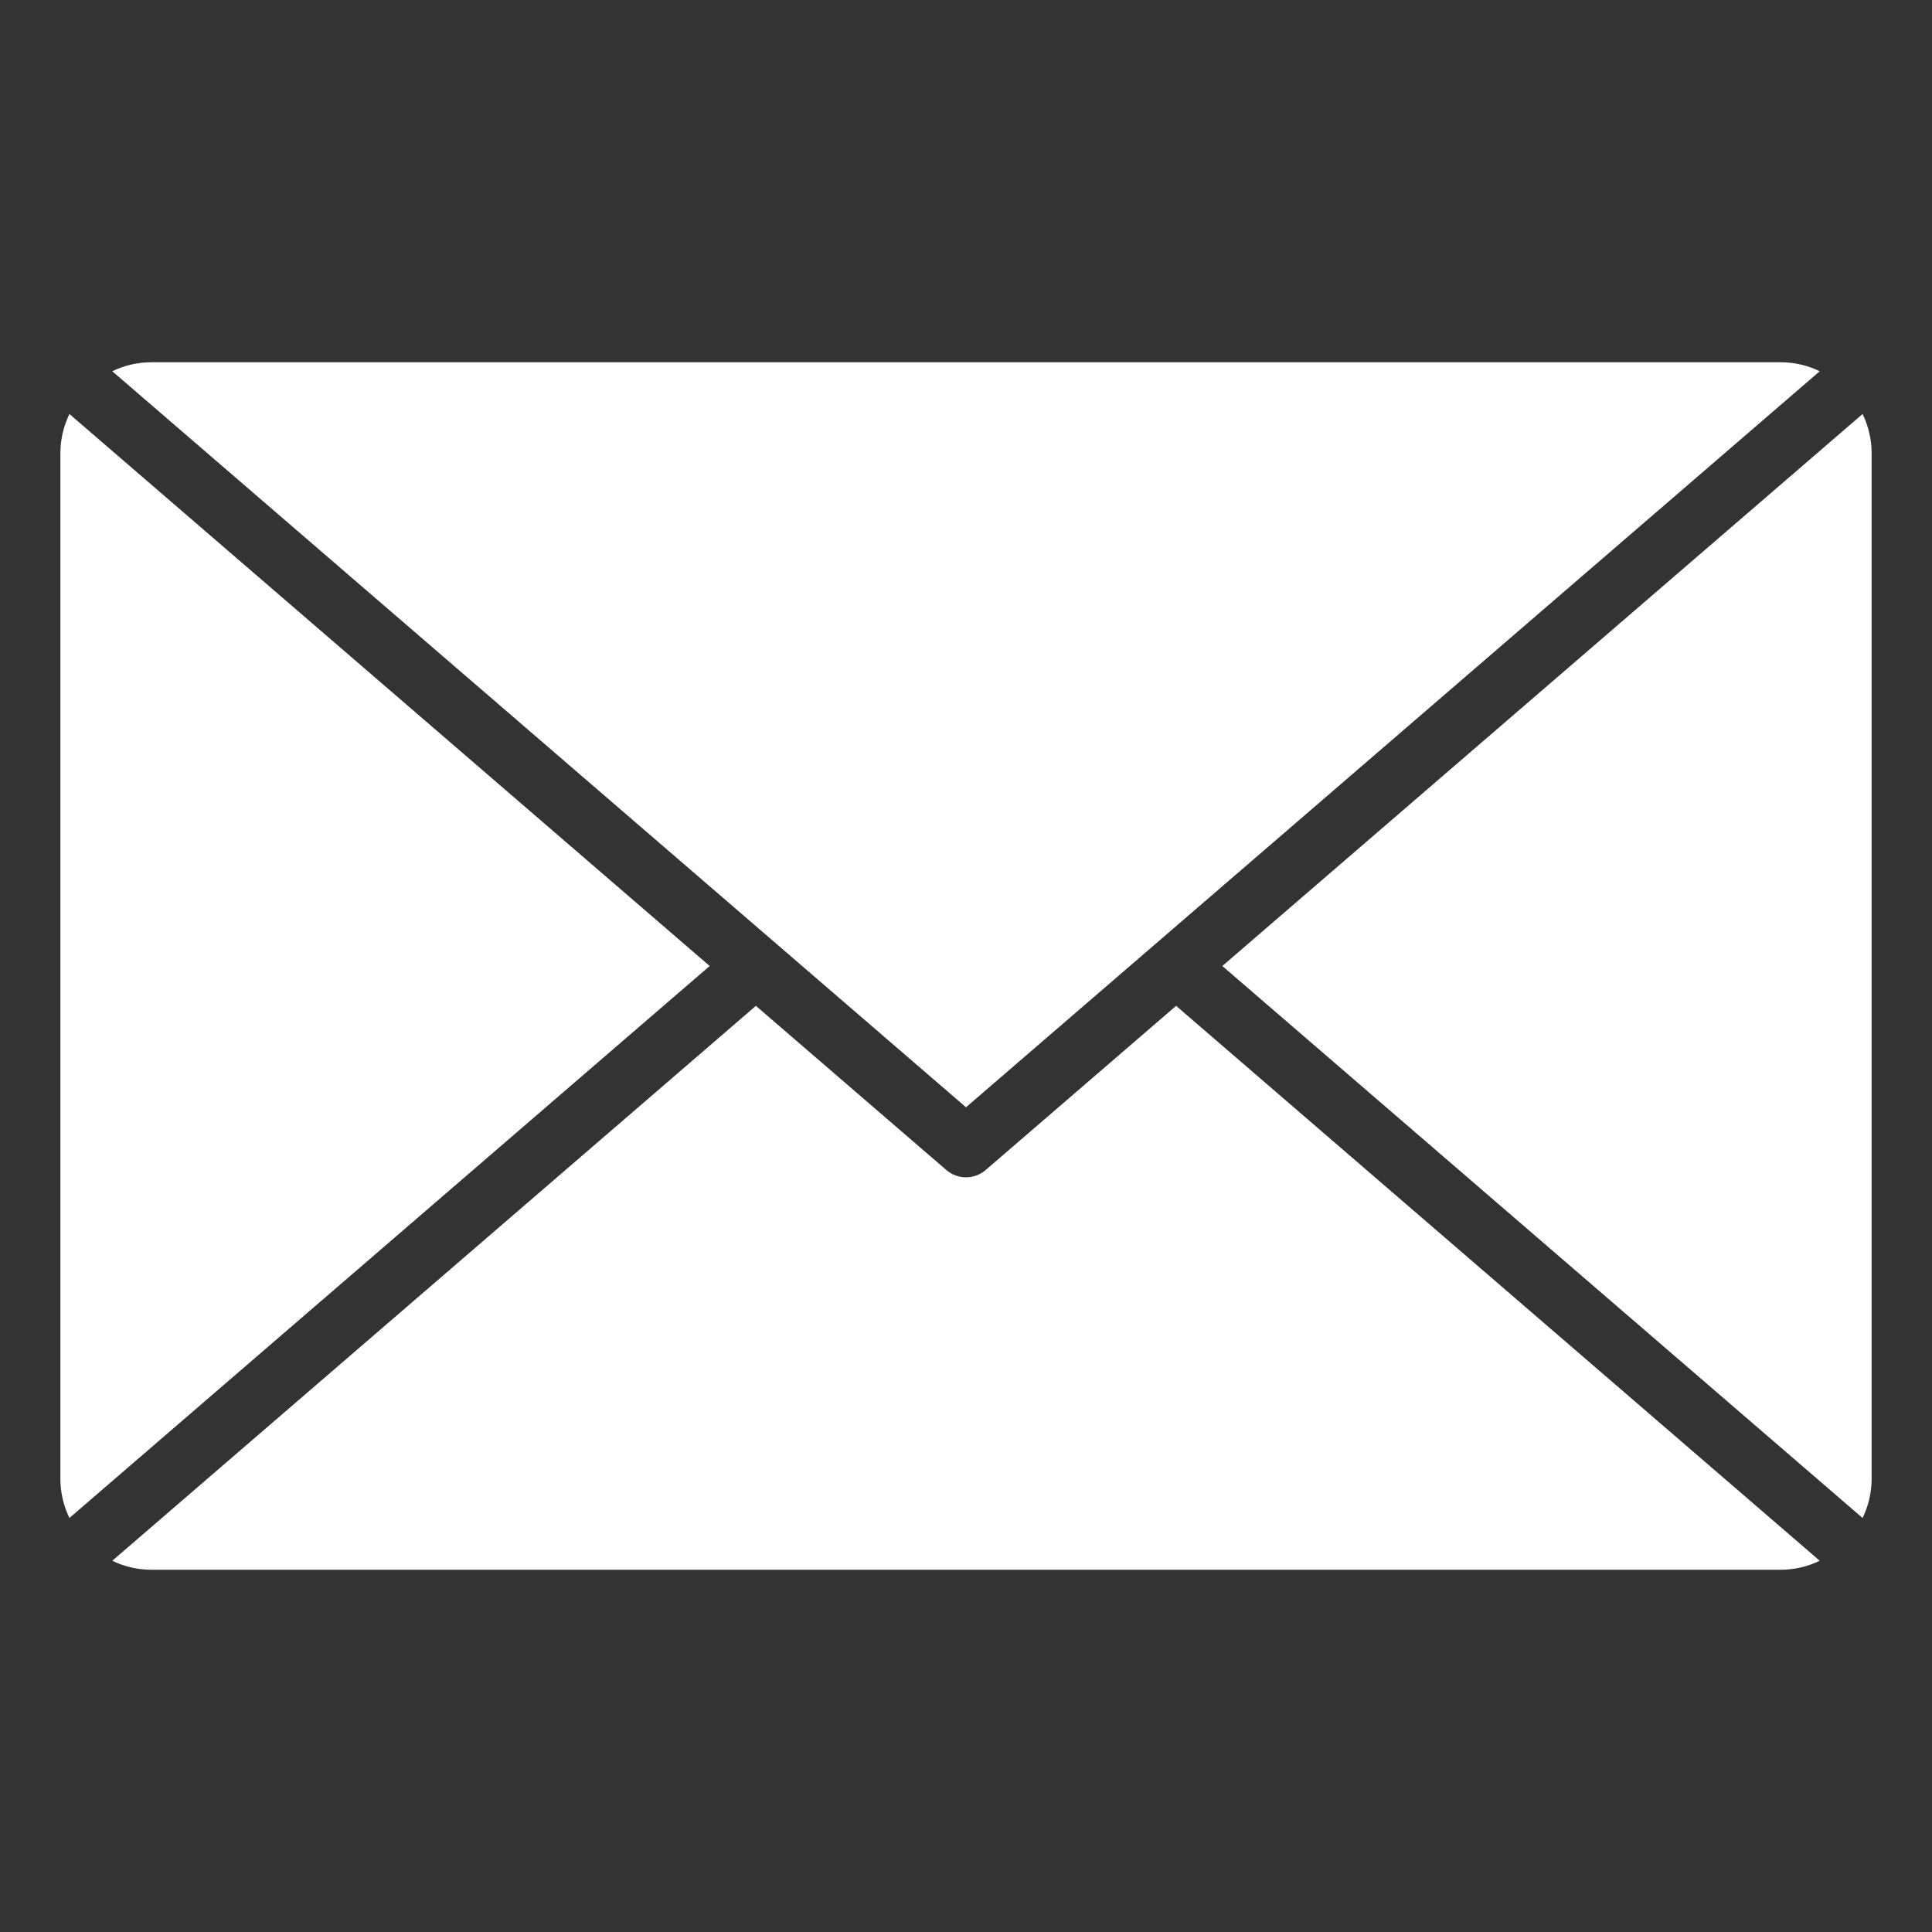
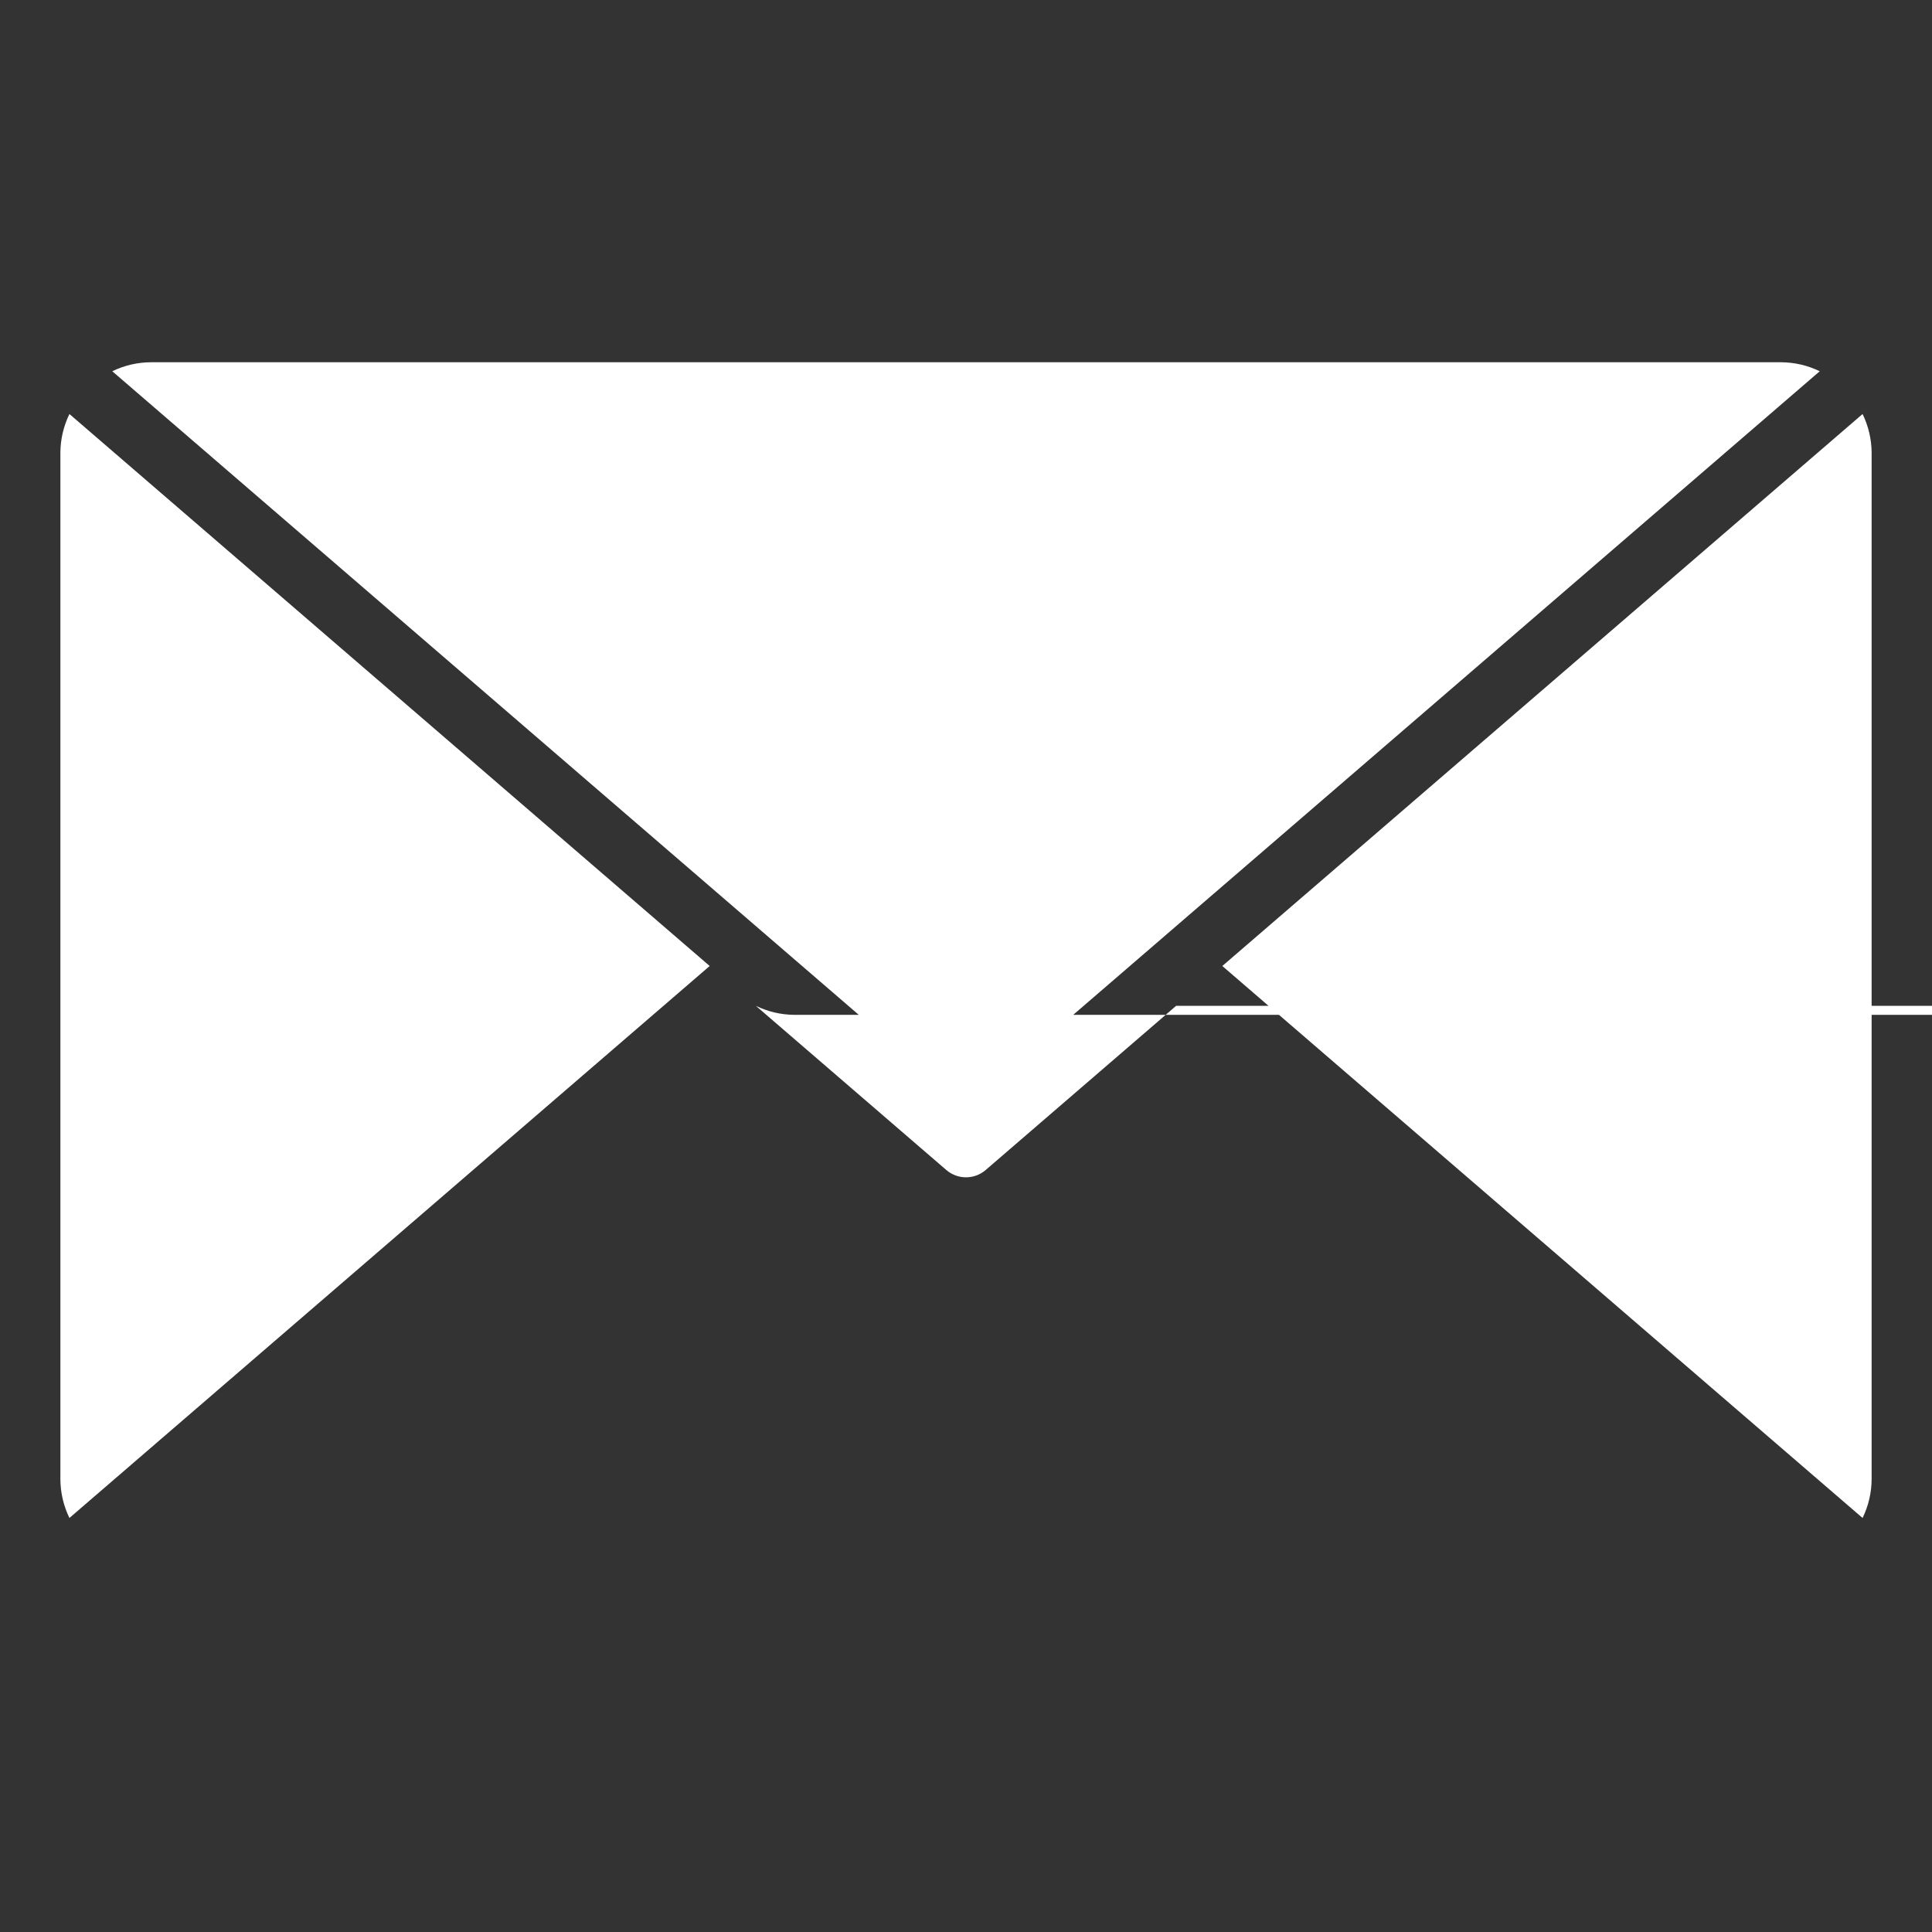
<svg xmlns="http://www.w3.org/2000/svg" version="1.1" width="64px" height="64px" viewBox="0,0,256,256">
  <rect x="0" y="0" width="256" height="256" fill="#333333" stroke="none" />
  <g fill="#ffffff" fill-rule="nonzero" stroke="none" stroke-width="1" stroke-linecap="butt" stroke-linejoin="miter" stroke-miterlimit="10" stroke-dasharray="" stroke-dashoffset="0" font-family="none" font-weight="none" font-size="none" text-anchor="none" style="mix-blend-mode: normal">
    <g transform="scale(4,4)">
-       <path d="M3.719,12.298c0.399,-0.194 0.837,-0.296 1.281,-0.298h54c0.444,0.002 0.882,0.104 1.281,0.298l-28.281,24.382zM62,15c-0.002,-0.445 -0.105,-0.885 -0.3,-1.285l-21.209,18.285l21.209,18.285c0.195,-0.4 0.298,-0.839 0.3,-1.285zM38.96,33.32l-6.307,5.437c-0.375,0.324 -0.931,0.324 -1.306,0l-6.307,-5.437l-21.321,18.382c0.399,0.194 0.837,0.296 1.281,0.298h54c0.444,-0.002 0.882,-0.104 1.281,-0.298zM2.3,13.715c-0.195,0.4 -0.298,0.839 -0.3,1.285v34c0.002,0.445 0.105,0.885 0.3,1.285l21.209,-18.285z" />
+       <path d="M3.719,12.298c0.399,-0.194 0.837,-0.296 1.281,-0.298h54c0.444,0.002 0.882,0.104 1.281,0.298l-28.281,24.382zM62,15c-0.002,-0.445 -0.105,-0.885 -0.3,-1.285l-21.209,18.285l21.209,18.285c0.195,-0.4 0.298,-0.839 0.3,-1.285zM38.96,33.32l-6.307,5.437c-0.375,0.324 -0.931,0.324 -1.306,0l-6.307,-5.437c0.399,0.194 0.837,0.296 1.281,0.298h54c0.444,-0.002 0.882,-0.104 1.281,-0.298zM2.3,13.715c-0.195,0.4 -0.298,0.839 -0.3,1.285v34c0.002,0.445 0.105,0.885 0.3,1.285l21.209,-18.285z" />
    </g>
  </g>
</svg>